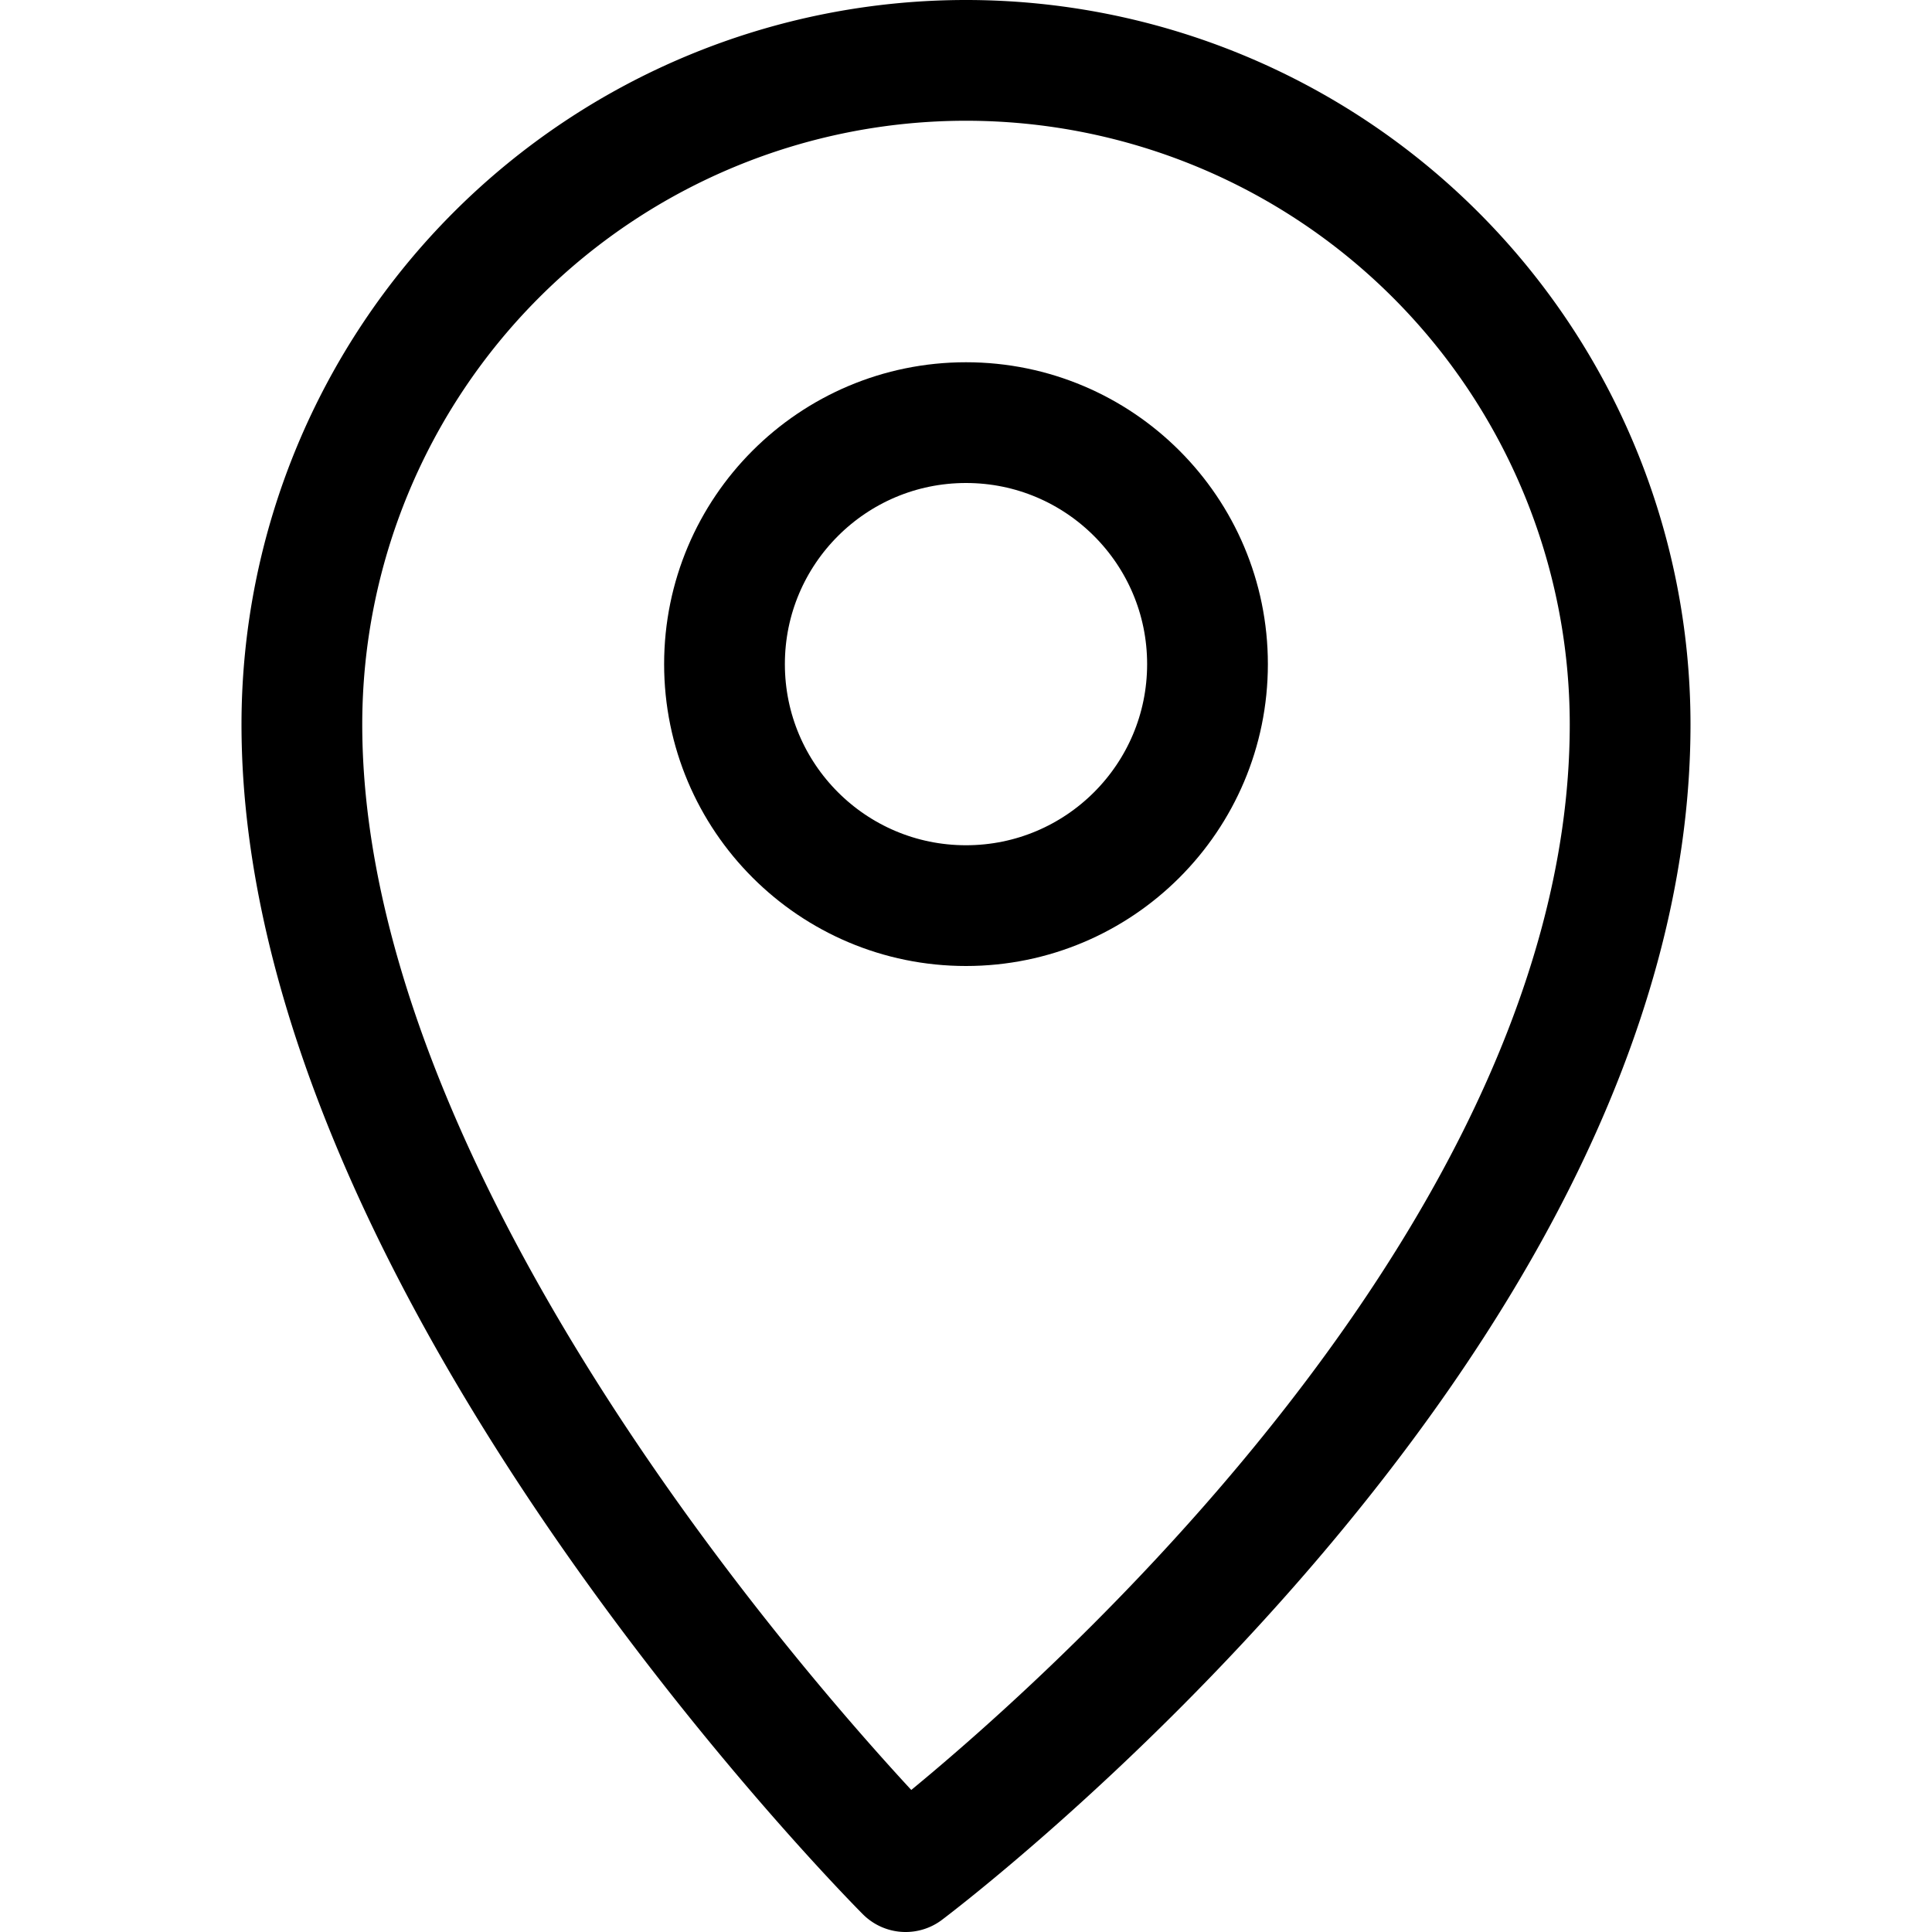
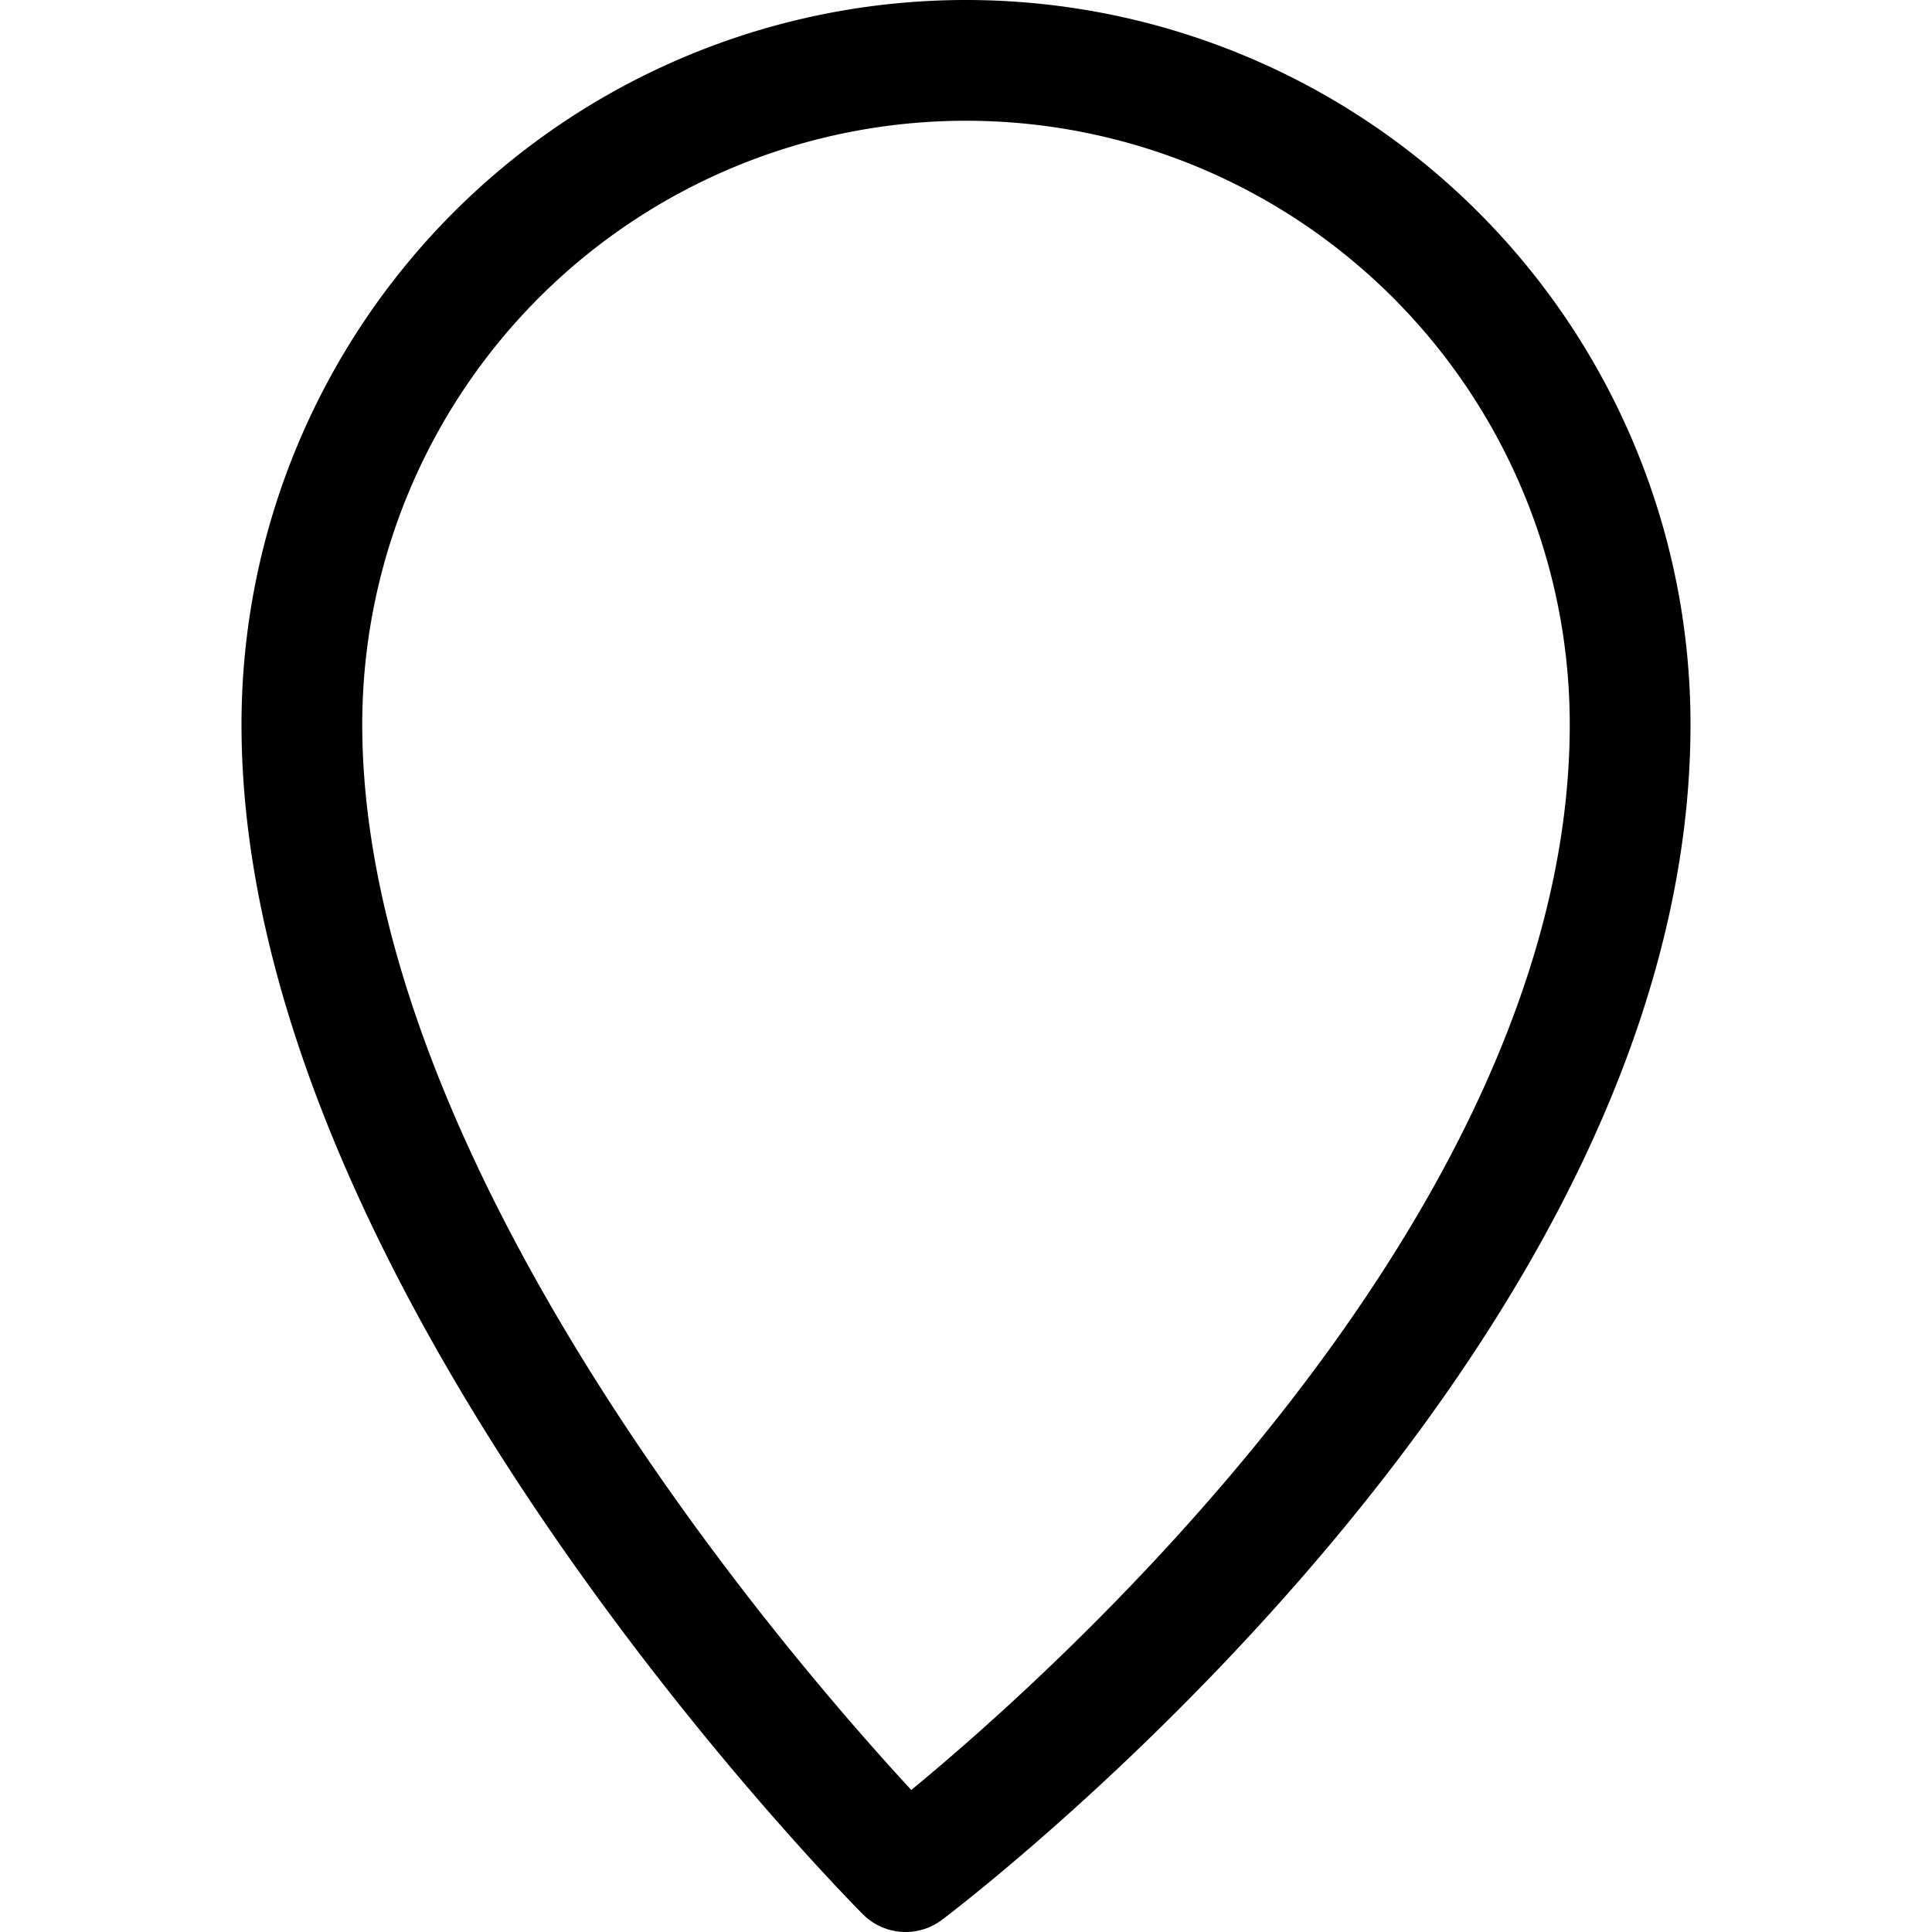
<svg xmlns="http://www.w3.org/2000/svg" viewBox="0 0 32 32">
  <defs>
    <style>.cls-1{fill:none;stroke:#000;stroke-linejoin:round;stroke-width:2px;}</style>
  </defs>
  <title />
  <g data-name="53-Location" id="_53-Location">
    <path class="cls-1" d="M27,12A11,11,0,0,0,5,12c0,9,10,19,10,19S27,22,27,12Z" />
-     <circle class="cls-1" cx="16" cy="11" r="4" />
  </g>
</svg>